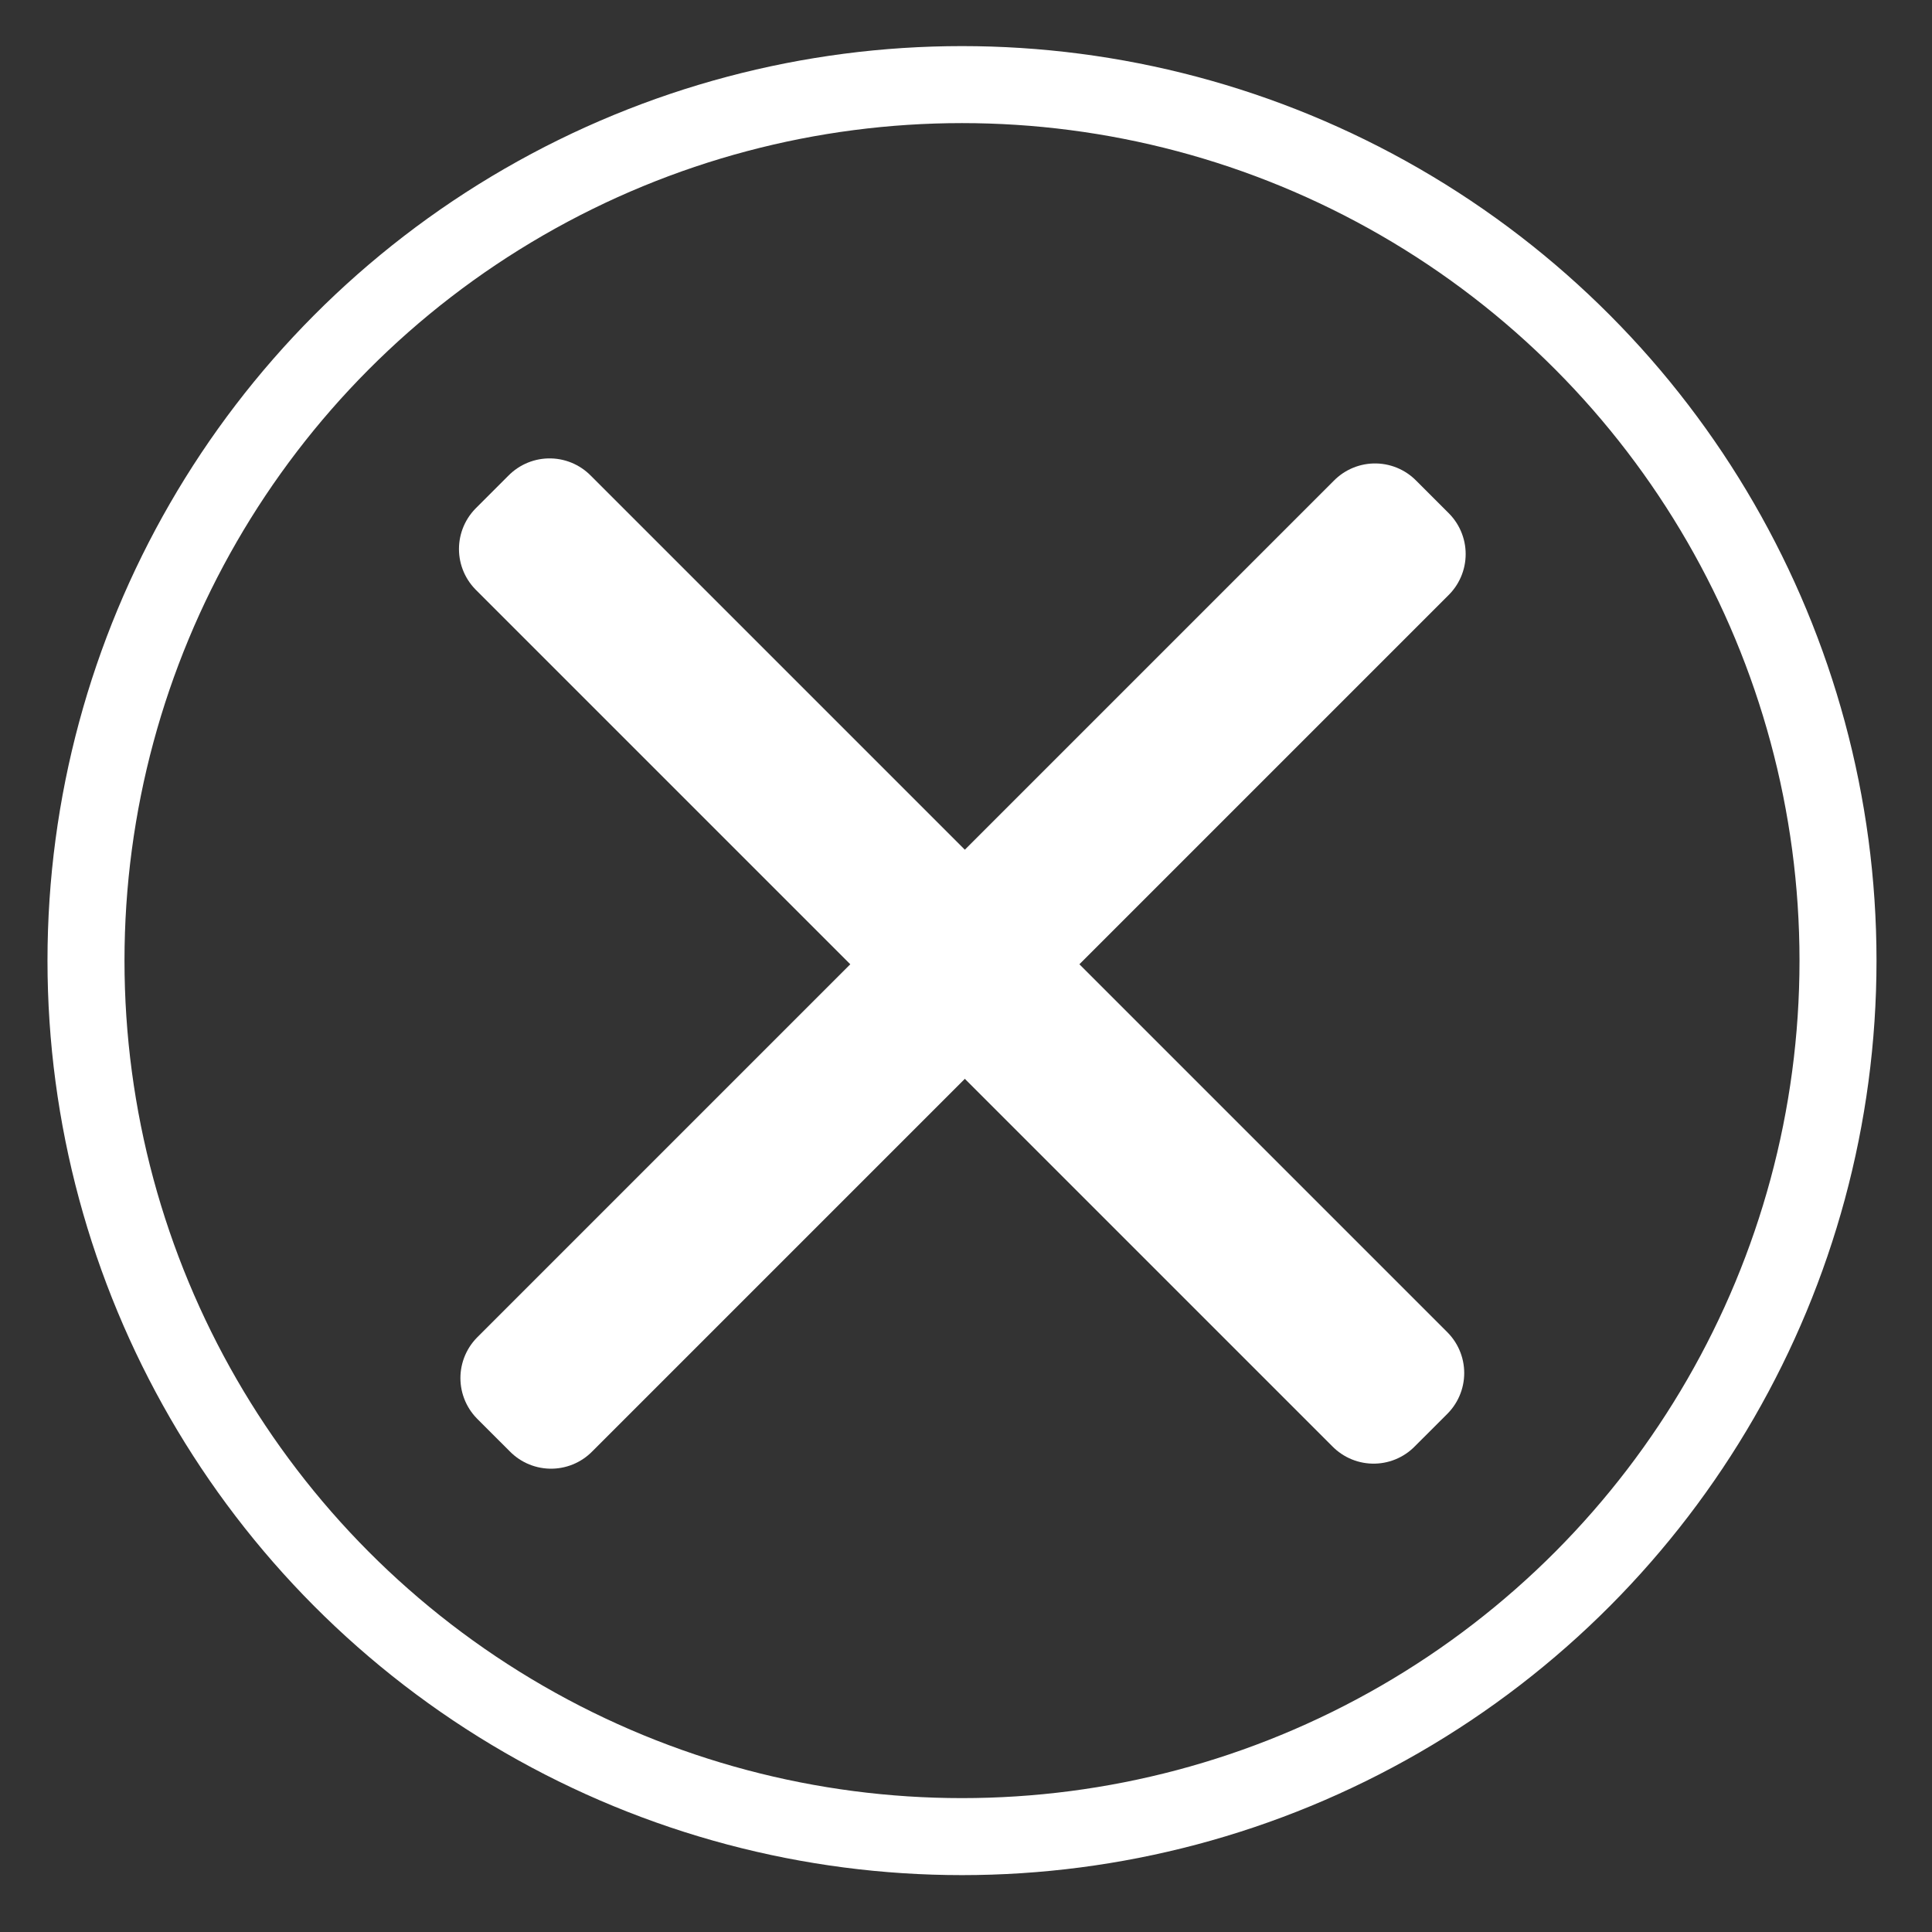
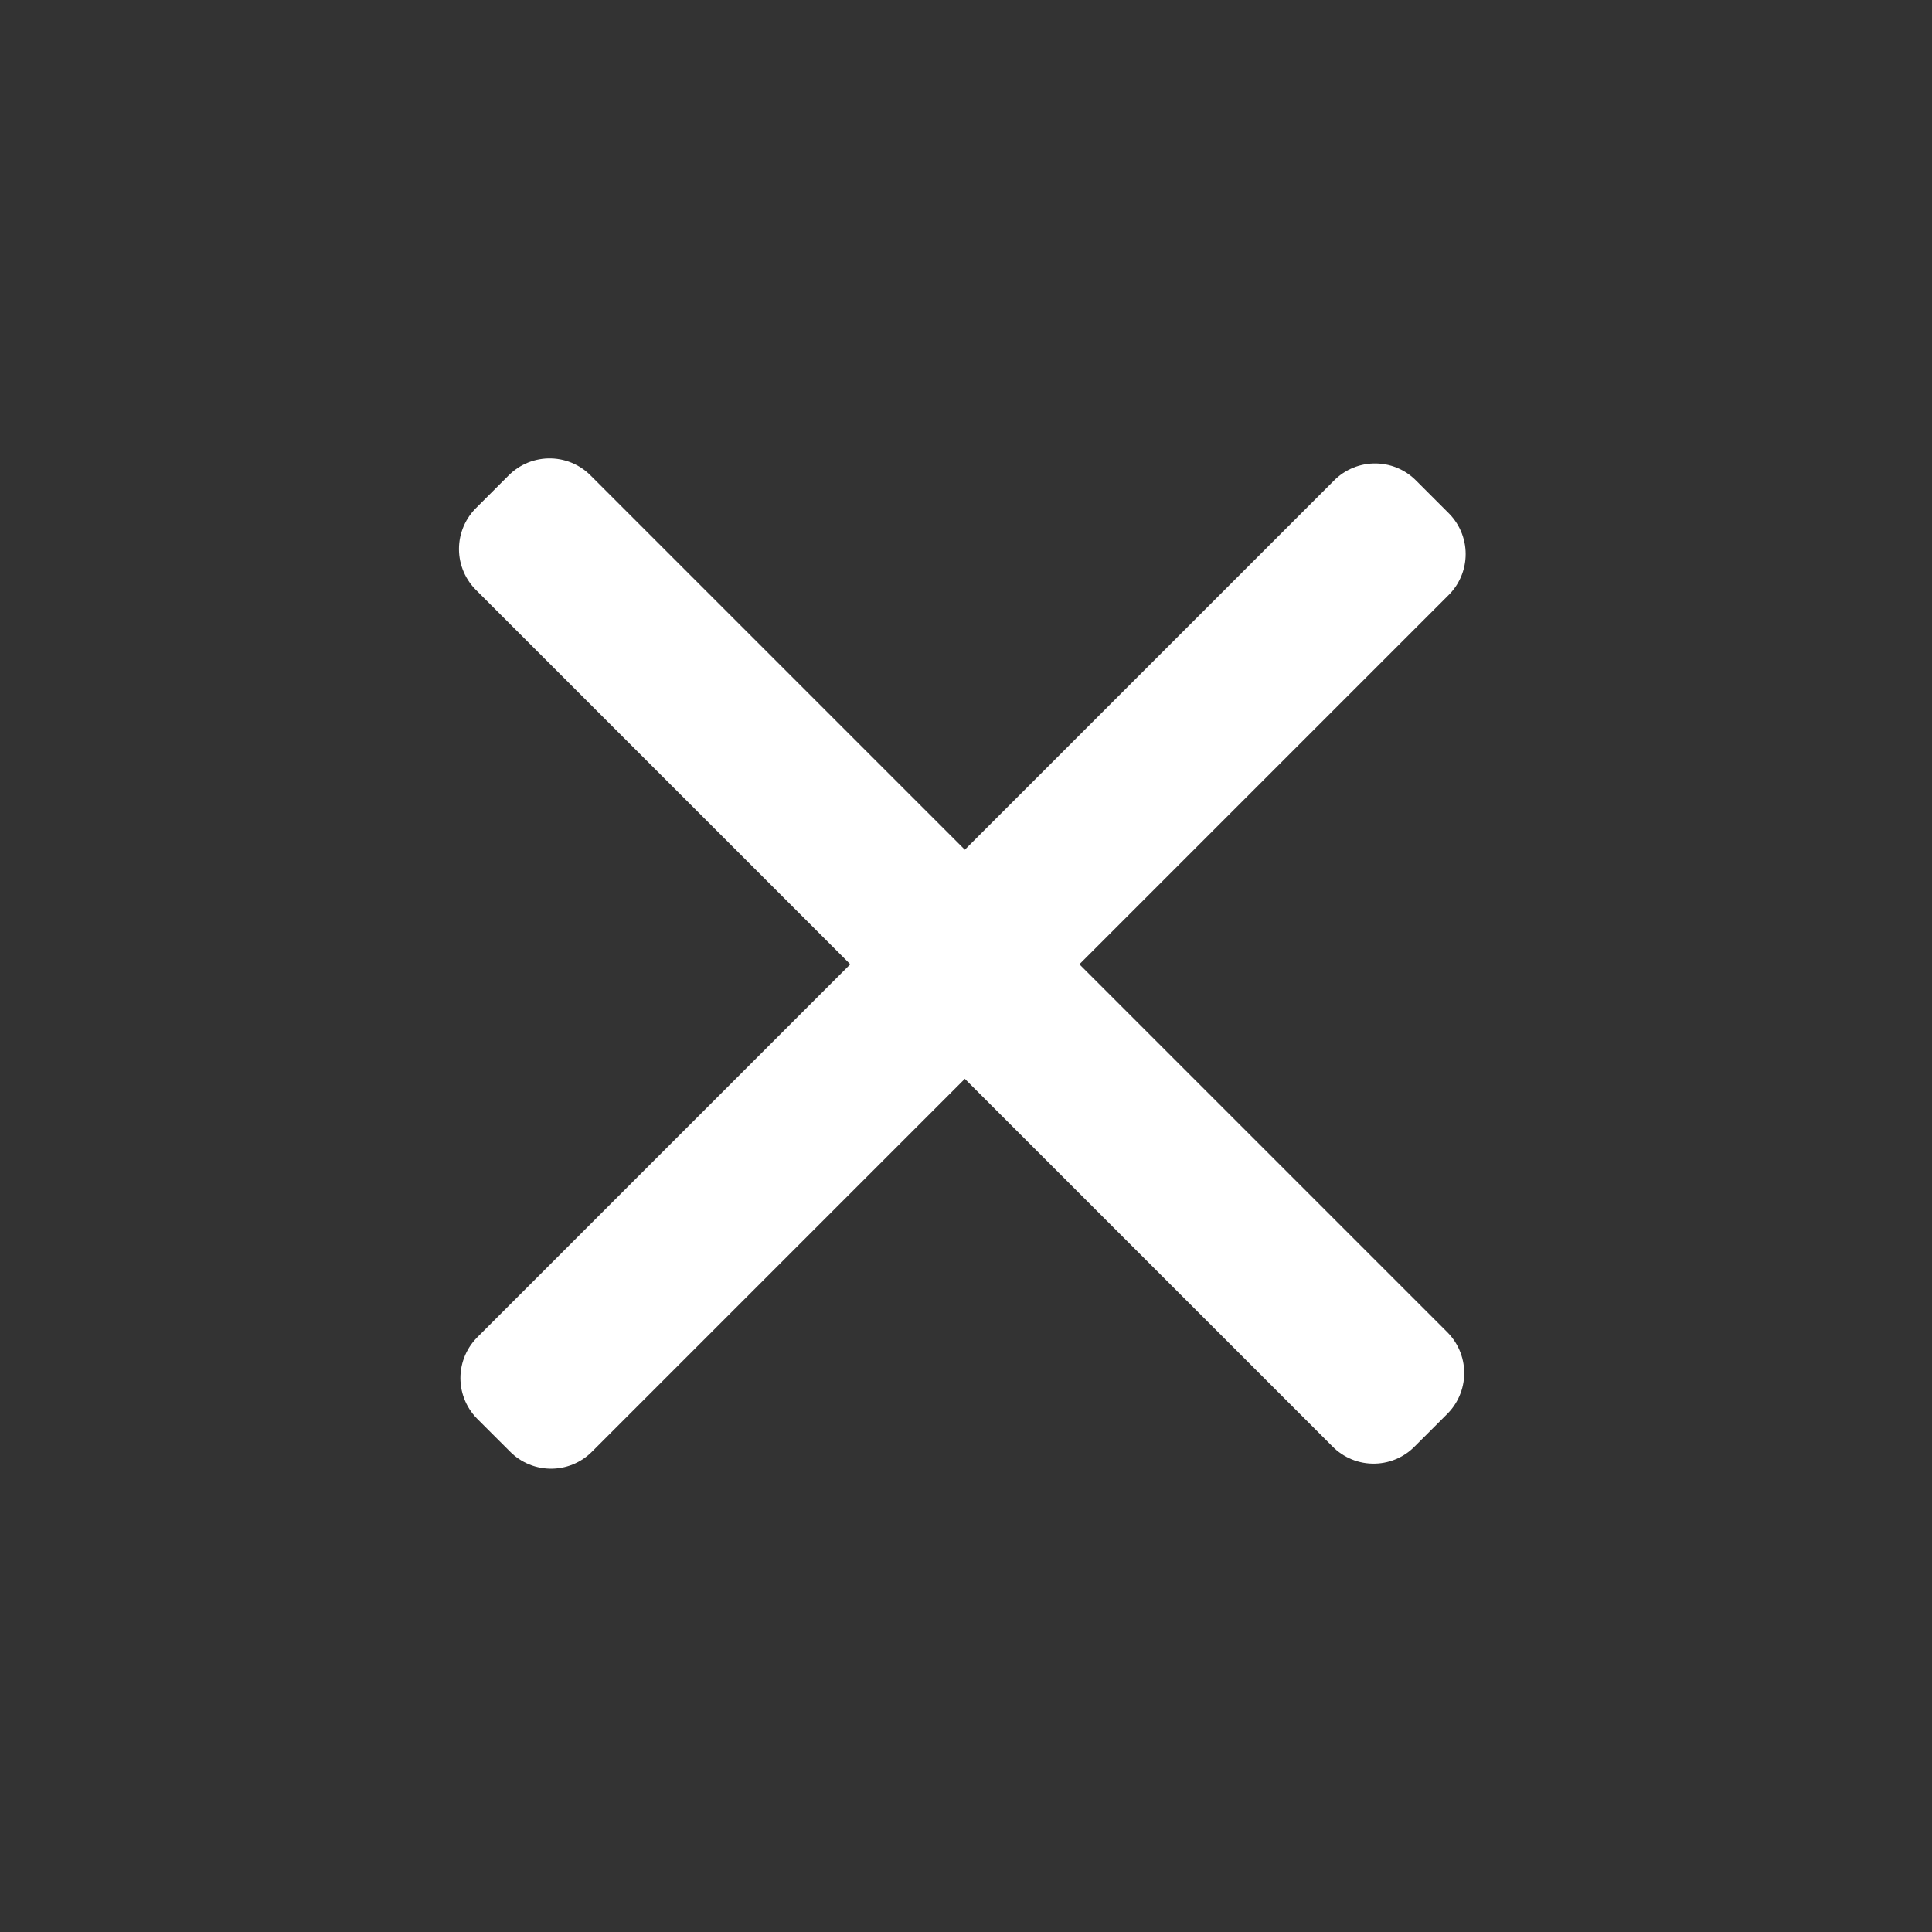
<svg xmlns="http://www.w3.org/2000/svg" width="100%" height="100%" viewBox="0 0 209 209" version="1.1" xml:space="preserve" style="fill-rule:evenodd;clip-rule:evenodd;stroke-linejoin:round;stroke-miterlimit:2;">
  <rect x="0" y="0" width="209" height="209" fill="#333333" stroke="none" />
  <g>
-     <path d="M59.454,55.838l-3.554,3.554l92.692,92.692l3.554,-3.553l-92.692,-92.693Z" style="fill:#ffffff;stroke:#ffffff;stroke-width:12.5px;" />
+     <path d="M59.454,55.838l-3.554,3.554l92.692,92.692l3.554,-3.553Z" style="fill:#ffffff;stroke:#ffffff;stroke-width:12.5px;" />
    <path d="M148.749,56.384l-92.692,92.693l3.554,3.553l92.692,-92.692l-3.554,-3.554Z" style="fill:#ffffff;stroke:#ffffff;stroke-width:12.5px;" />
-     <circle cx="104.067" cy="103.917" r="94.765" style="fill:none;stroke:#ffffff;stroke-width:8.33px;stroke-linecap:round;stroke-miterlimit:1.5;" />
  </g>
</svg>